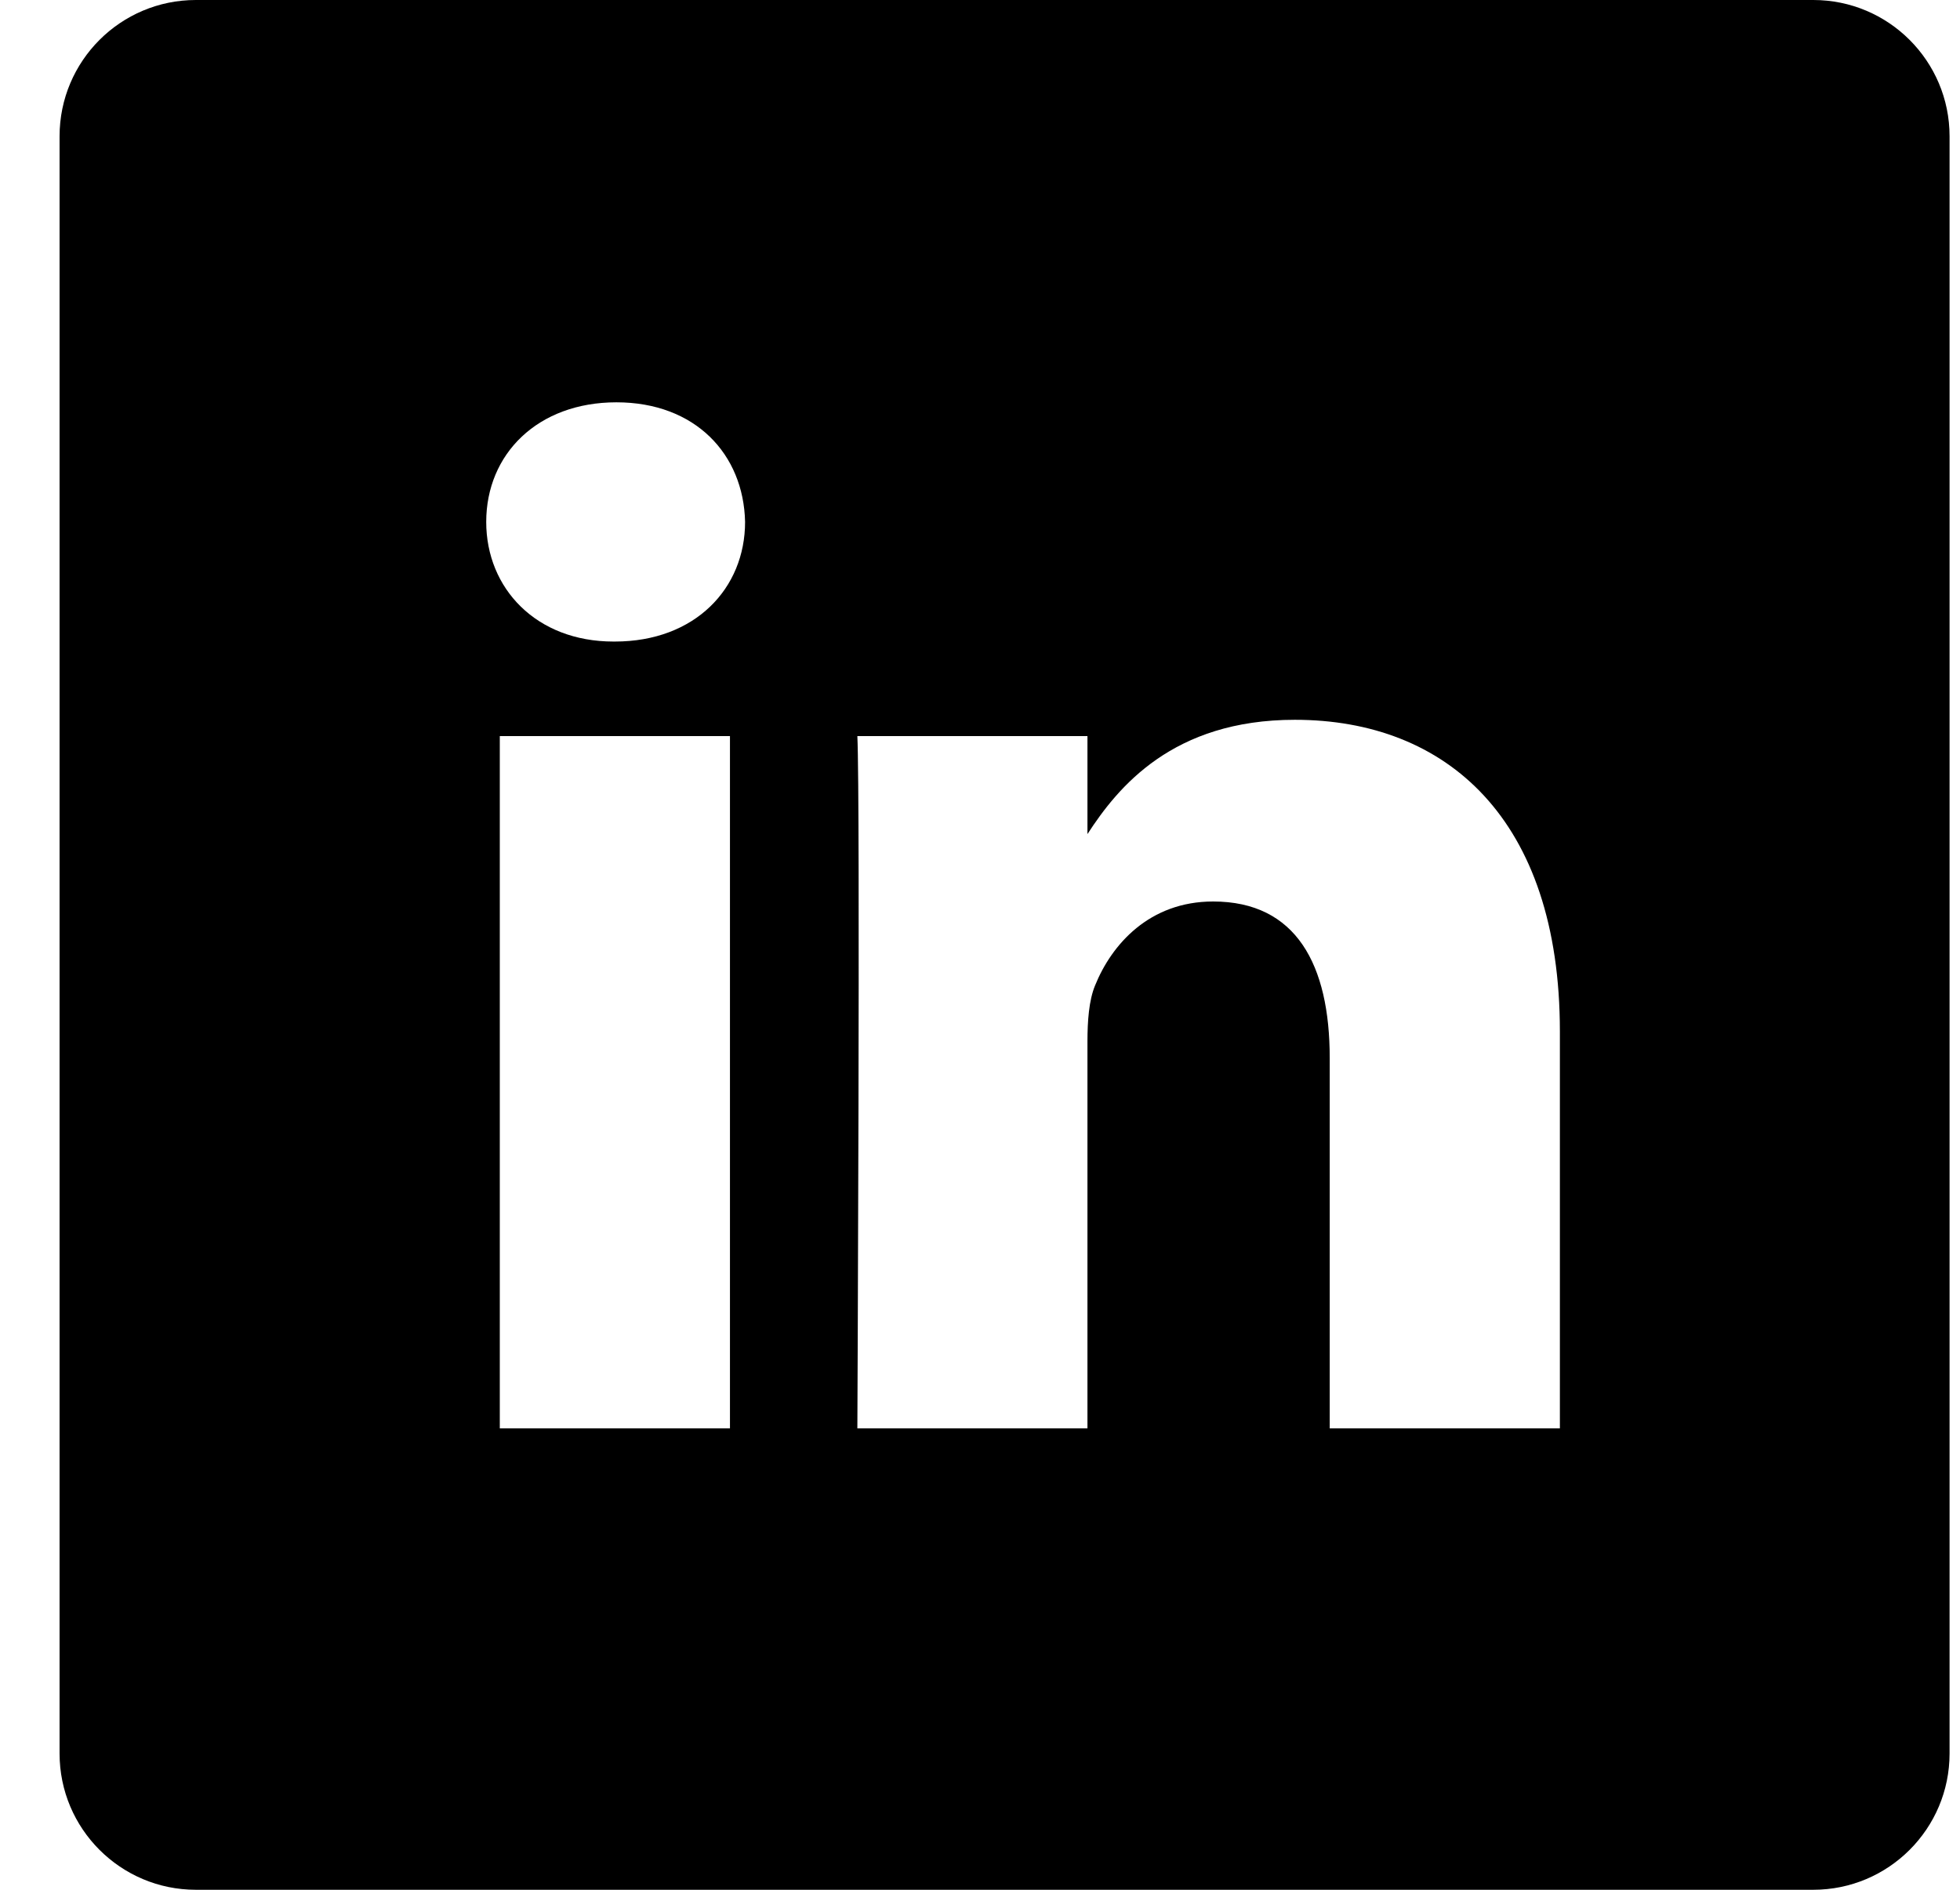
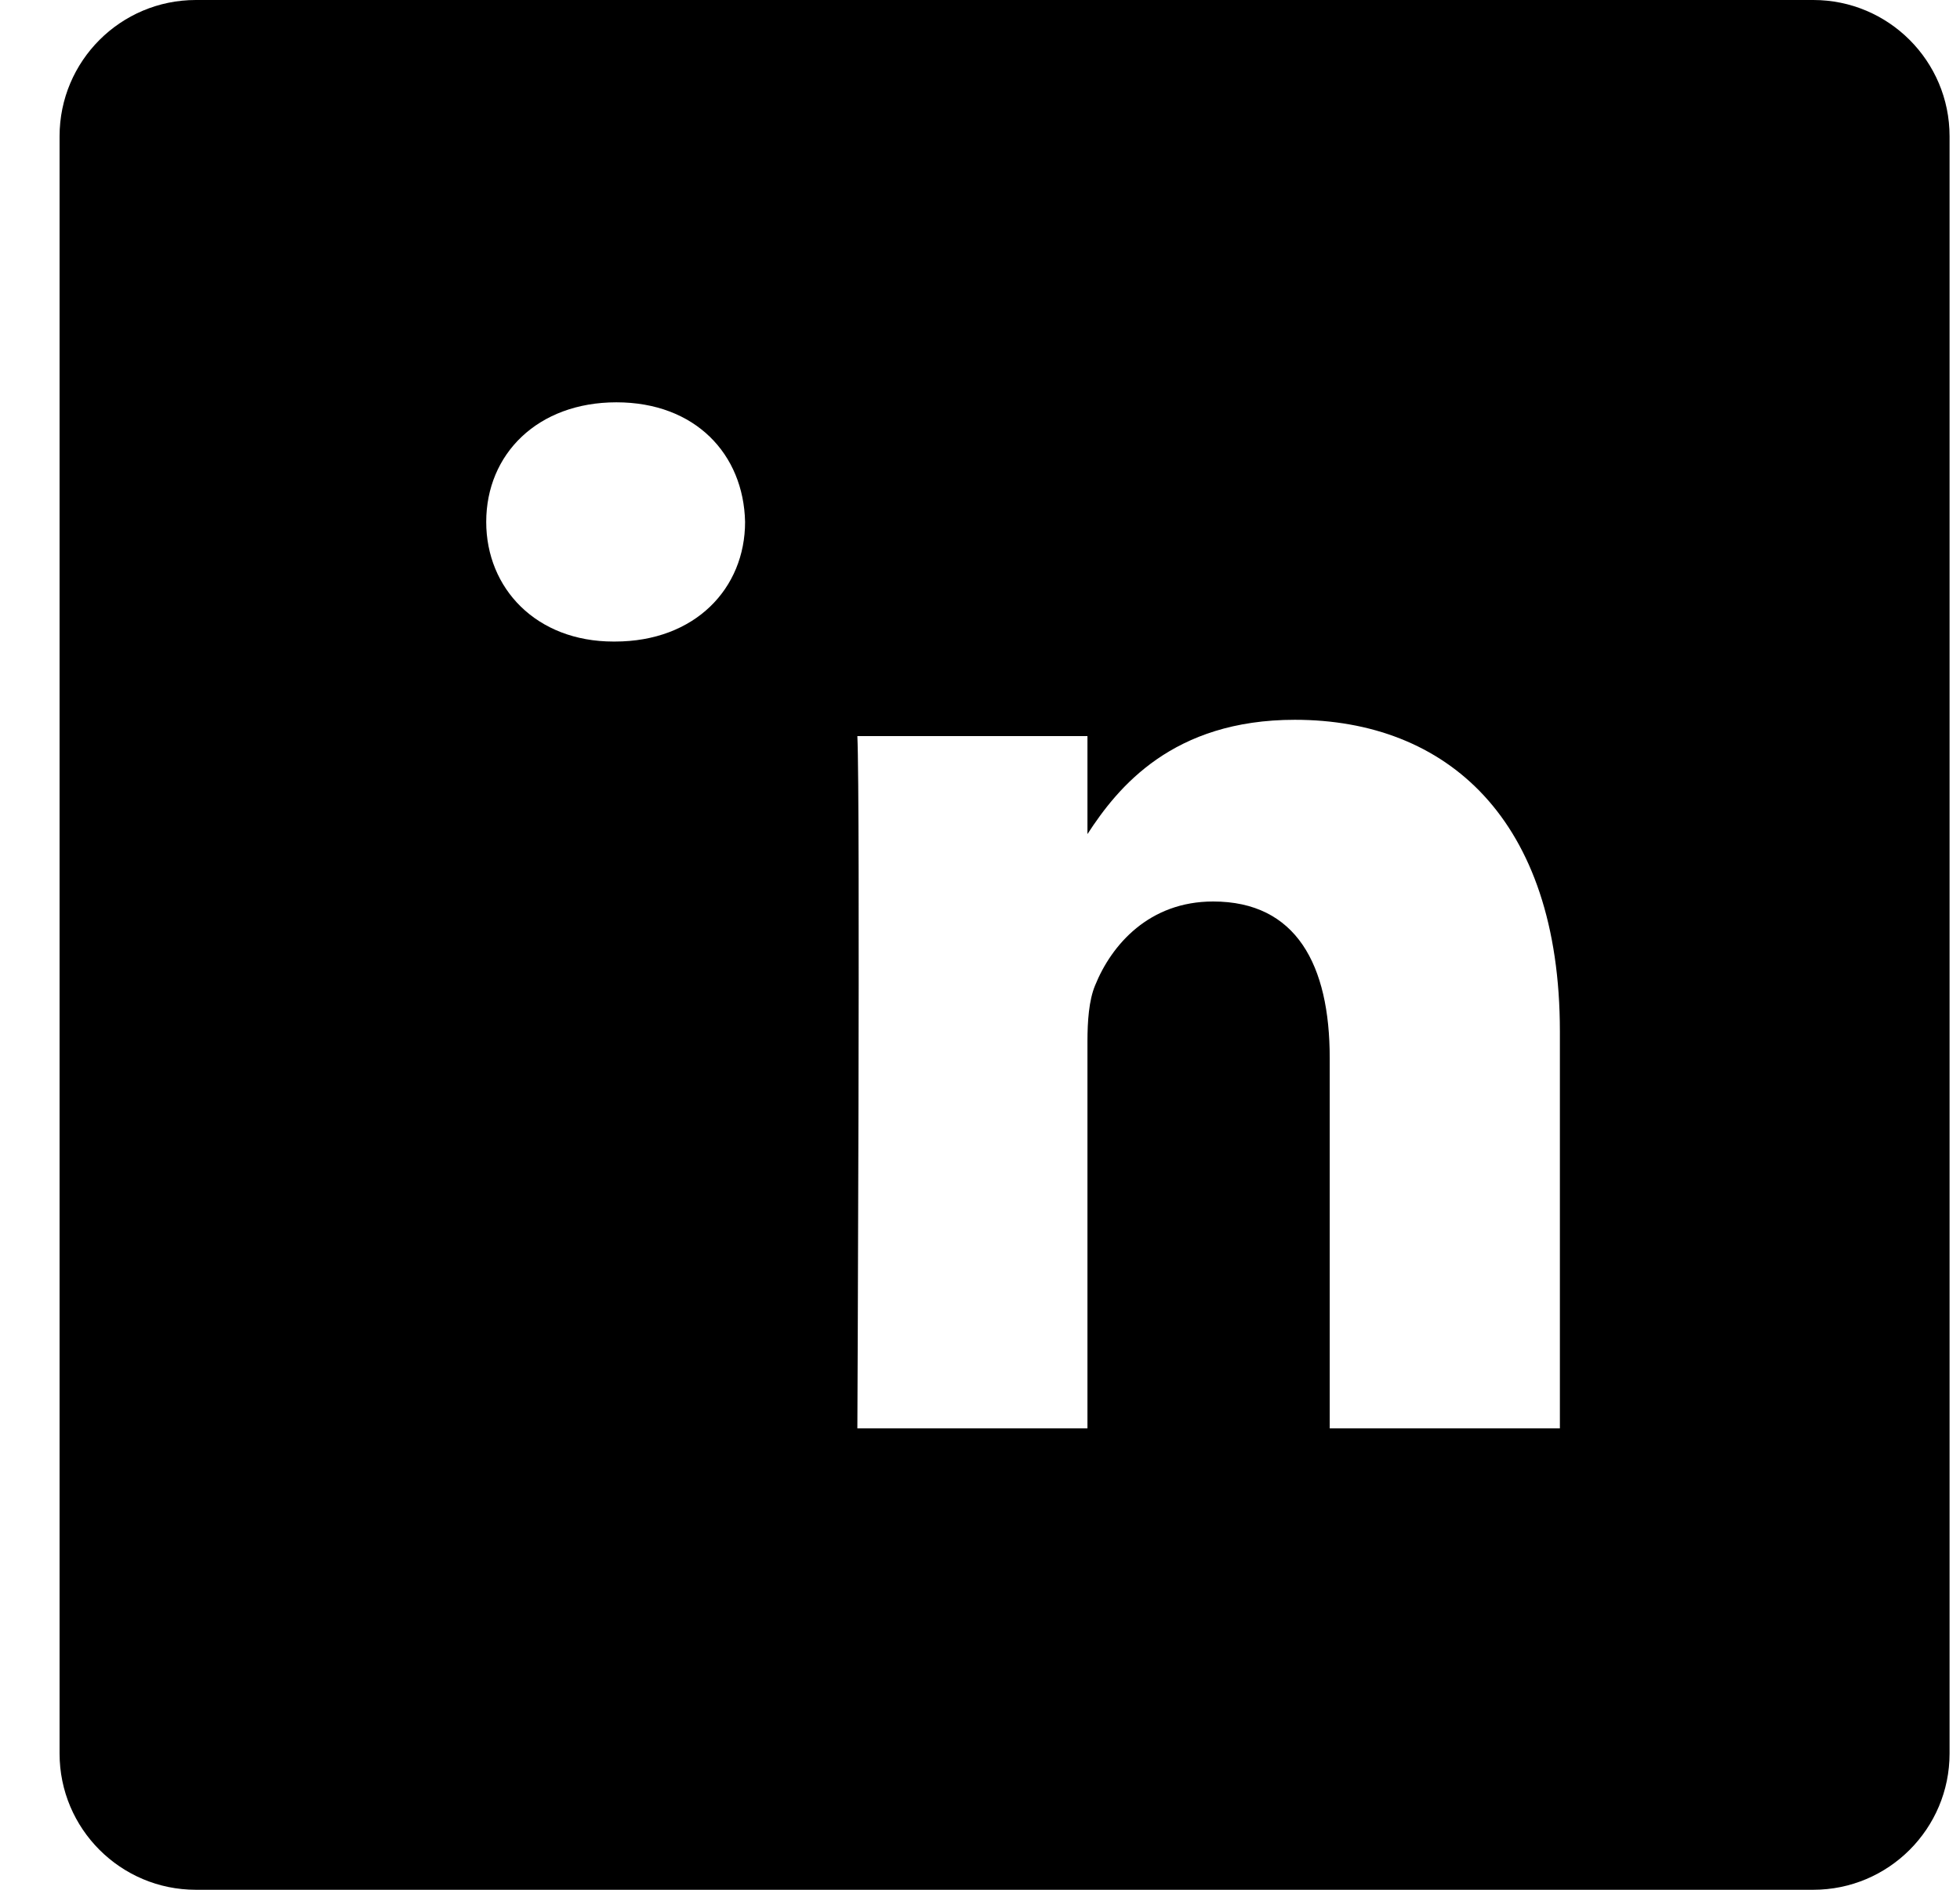
<svg xmlns="http://www.w3.org/2000/svg" width="28" height="27" viewBox="0 0 28 27" fill="none">
-   <path fill-rule="evenodd" clip-rule="evenodd" d="M2.798 0H25.904C26.979 0 27.851 0.872 27.851 1.947V25.053C27.851 26.128 26.979 27 25.904 27H2.798C1.723 27 0.851 26.128 0.851 25.053V1.947C0.851 0.872 1.723 0 2.798 0ZM7.14 20.408H10.428V10.517H7.14V20.408ZM8.784 9.166H8.763C7.66 9.166 6.946 8.406 6.946 7.457C6.946 6.487 7.681 5.748 8.806 5.748C9.931 5.748 10.623 6.487 10.644 7.457C10.644 8.406 9.931 9.166 8.784 9.166ZM18.996 20.408H22.284V14.736C22.284 11.698 20.662 10.284 18.498 10.284C16.754 10.284 15.972 11.243 15.535 11.917V10.517H12.248C12.291 11.445 12.248 20.408 12.248 20.408H15.535V14.884C15.535 14.589 15.556 14.293 15.643 14.082C15.881 13.491 16.422 12.88 17.33 12.88C18.52 12.88 18.996 13.787 18.996 15.116V20.408Z" fill="black" />
+   <path fill-rule="evenodd" clip-rule="evenodd" d="M2.798 0H25.904C26.979 0 27.851 0.872 27.851 1.947V25.053C27.851 26.128 26.979 27 25.904 27H2.798C1.723 27 0.851 26.128 0.851 25.053V1.947C0.851 0.872 1.723 0 2.798 0ZM7.14 20.408V10.517H7.14V20.408ZM8.784 9.166H8.763C7.66 9.166 6.946 8.406 6.946 7.457C6.946 6.487 7.681 5.748 8.806 5.748C9.931 5.748 10.623 6.487 10.644 7.457C10.644 8.406 9.931 9.166 8.784 9.166ZM18.996 20.408H22.284V14.736C22.284 11.698 20.662 10.284 18.498 10.284C16.754 10.284 15.972 11.243 15.535 11.917V10.517H12.248C12.291 11.445 12.248 20.408 12.248 20.408H15.535V14.884C15.535 14.589 15.556 14.293 15.643 14.082C15.881 13.491 16.422 12.88 17.33 12.88C18.52 12.88 18.996 13.787 18.996 15.116V20.408Z" fill="black" />
</svg>